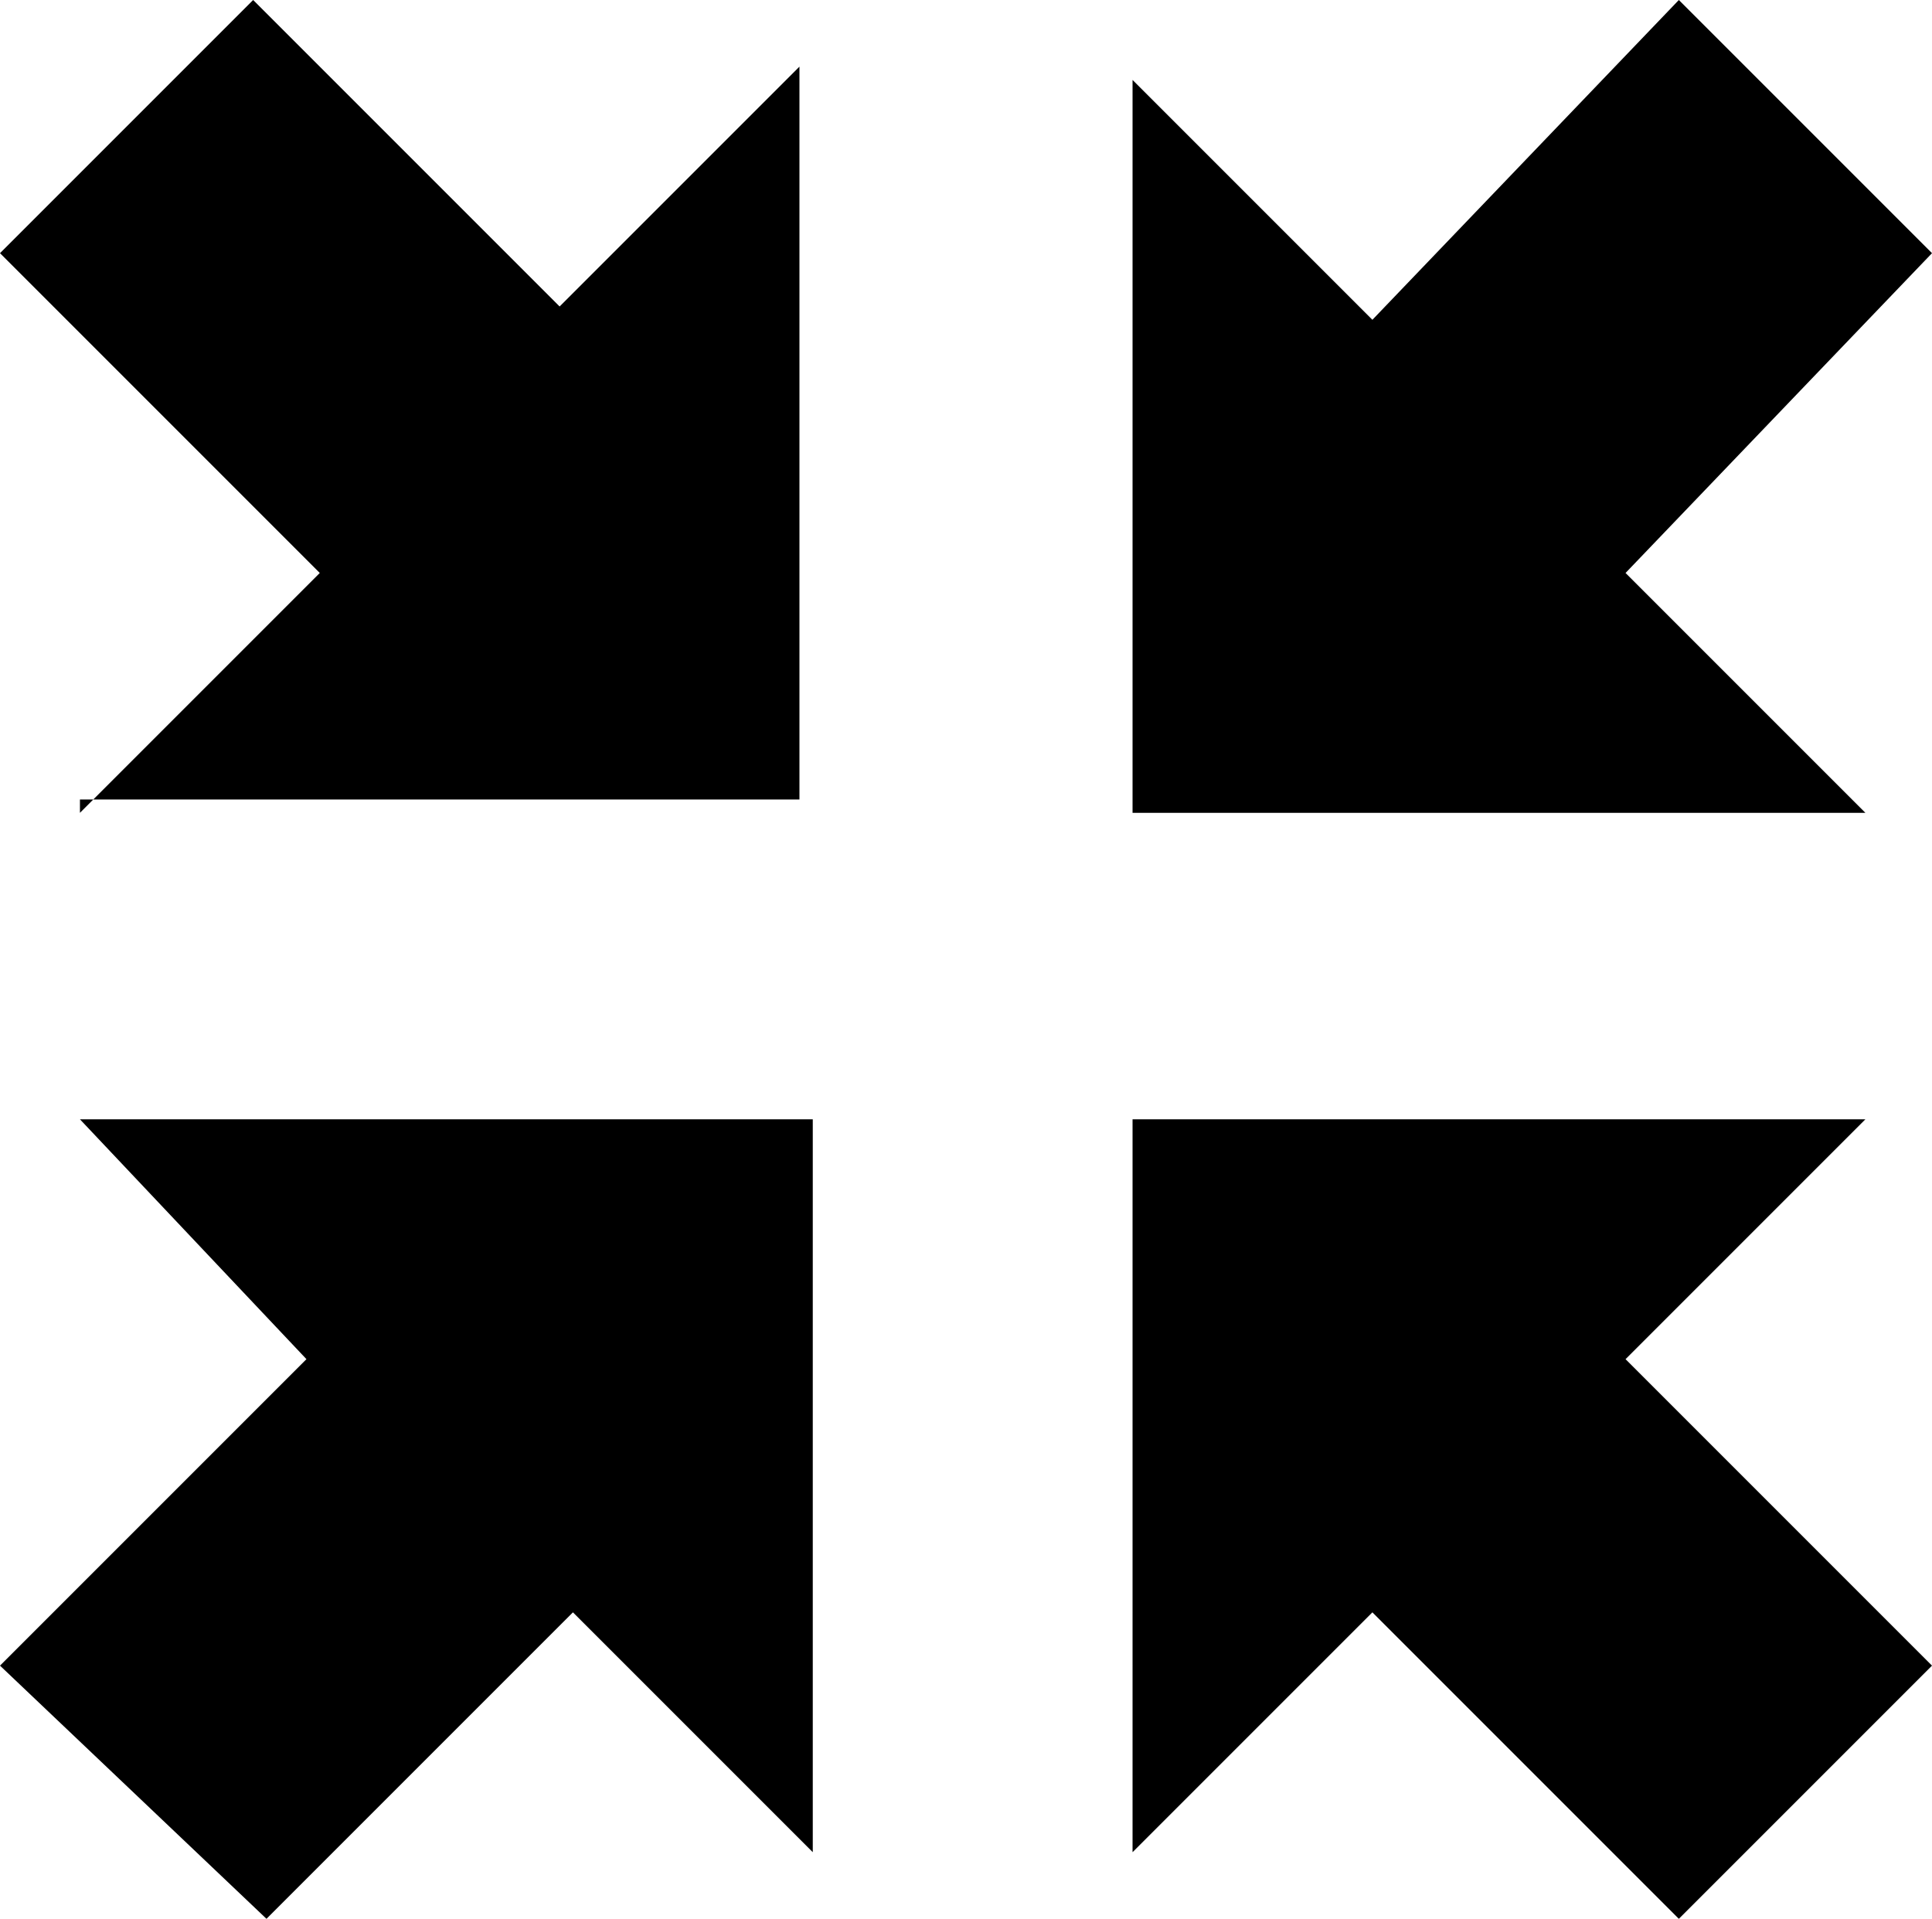
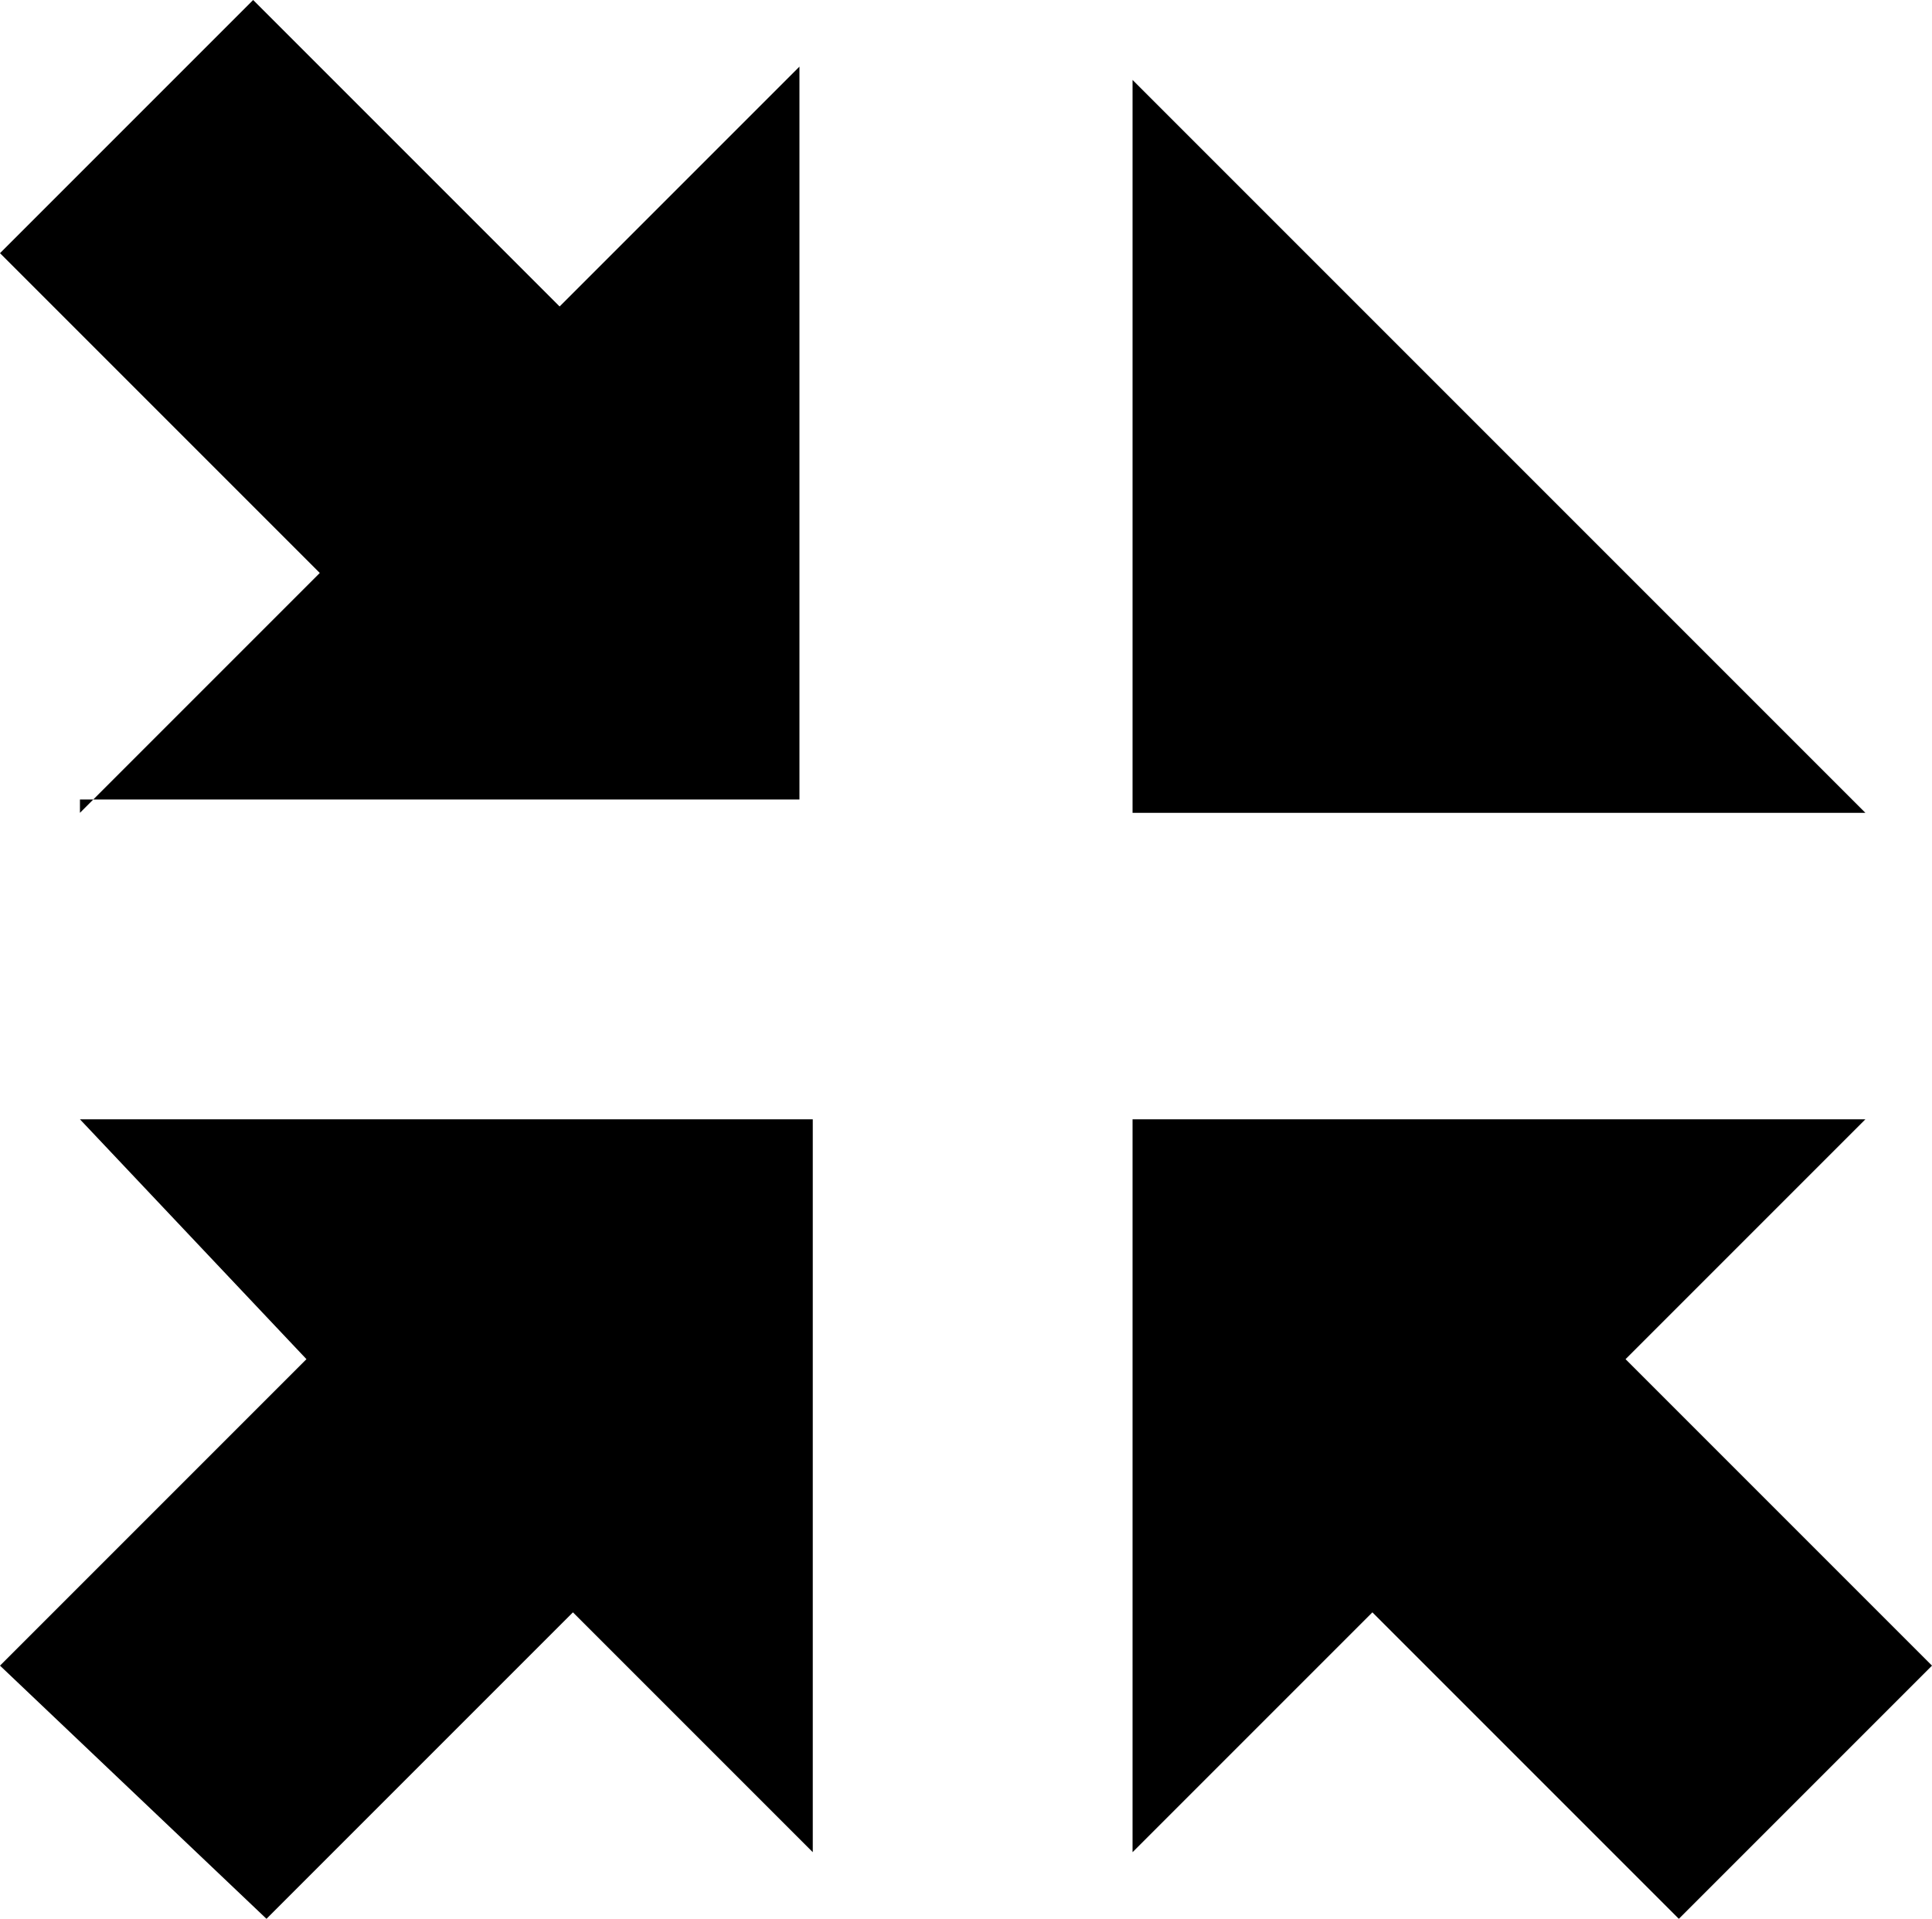
<svg xmlns="http://www.w3.org/2000/svg" xmlns:xlink="http://www.w3.org/1999/xlink" version="1.1" id="Layer_1" x="0px" y="0px" viewBox="0 0 14.5 14.4" style="enable-background:new 0 0 14.5 14.4;" xml:space="preserve">
  <defs>
-     <path id="SVGID_1_" d="M4.3,12.1l-2.3,2.3L0,12.5l2.3-2.3L0.6,8.4h5.5v5.5L4.3,12.1L4.3,12.1z M14.5,12.5l-1.9,1.9l-2.3-2.3   l-1.8,1.8V8.4h5.5l-1.8,1.8L14.5,12.5L14.5,12.5z M12.2,4.3l1.8,1.8H8.5V0.6l1.8,1.8L12.6,0l1.9,1.9L12.2,4.3L12.2,4.3z M0.6,6.1   l1.8-1.8L0,1.9L1.9,0l2.3,2.3l1.8-1.8v5.5H0.6L0.6,6.1z" />
+     <path id="SVGID_1_" d="M4.3,12.1l-2.3,2.3L0,12.5l2.3-2.3L0.6,8.4h5.5v5.5L4.3,12.1L4.3,12.1z M14.5,12.5l-1.9,1.9l-2.3-2.3   l-1.8,1.8V8.4h5.5l-1.8,1.8L14.5,12.5L14.5,12.5z M12.2,4.3l1.8,1.8H8.5V0.6l1.8,1.8l1.9,1.9L12.2,4.3L12.2,4.3z M0.6,6.1   l1.8-1.8L0,1.9L1.9,0l2.3,2.3l1.8-1.8v5.5H0.6L0.6,6.1z" />
  </defs>
  <use xlink:href="#SVGID_1_" style="overflow:visible;" />
  <clipPath id="SVGID_2_">
    <use xlink:href="#SVGID_1_" style="overflow:visible;" />
  </clipPath>
</svg>